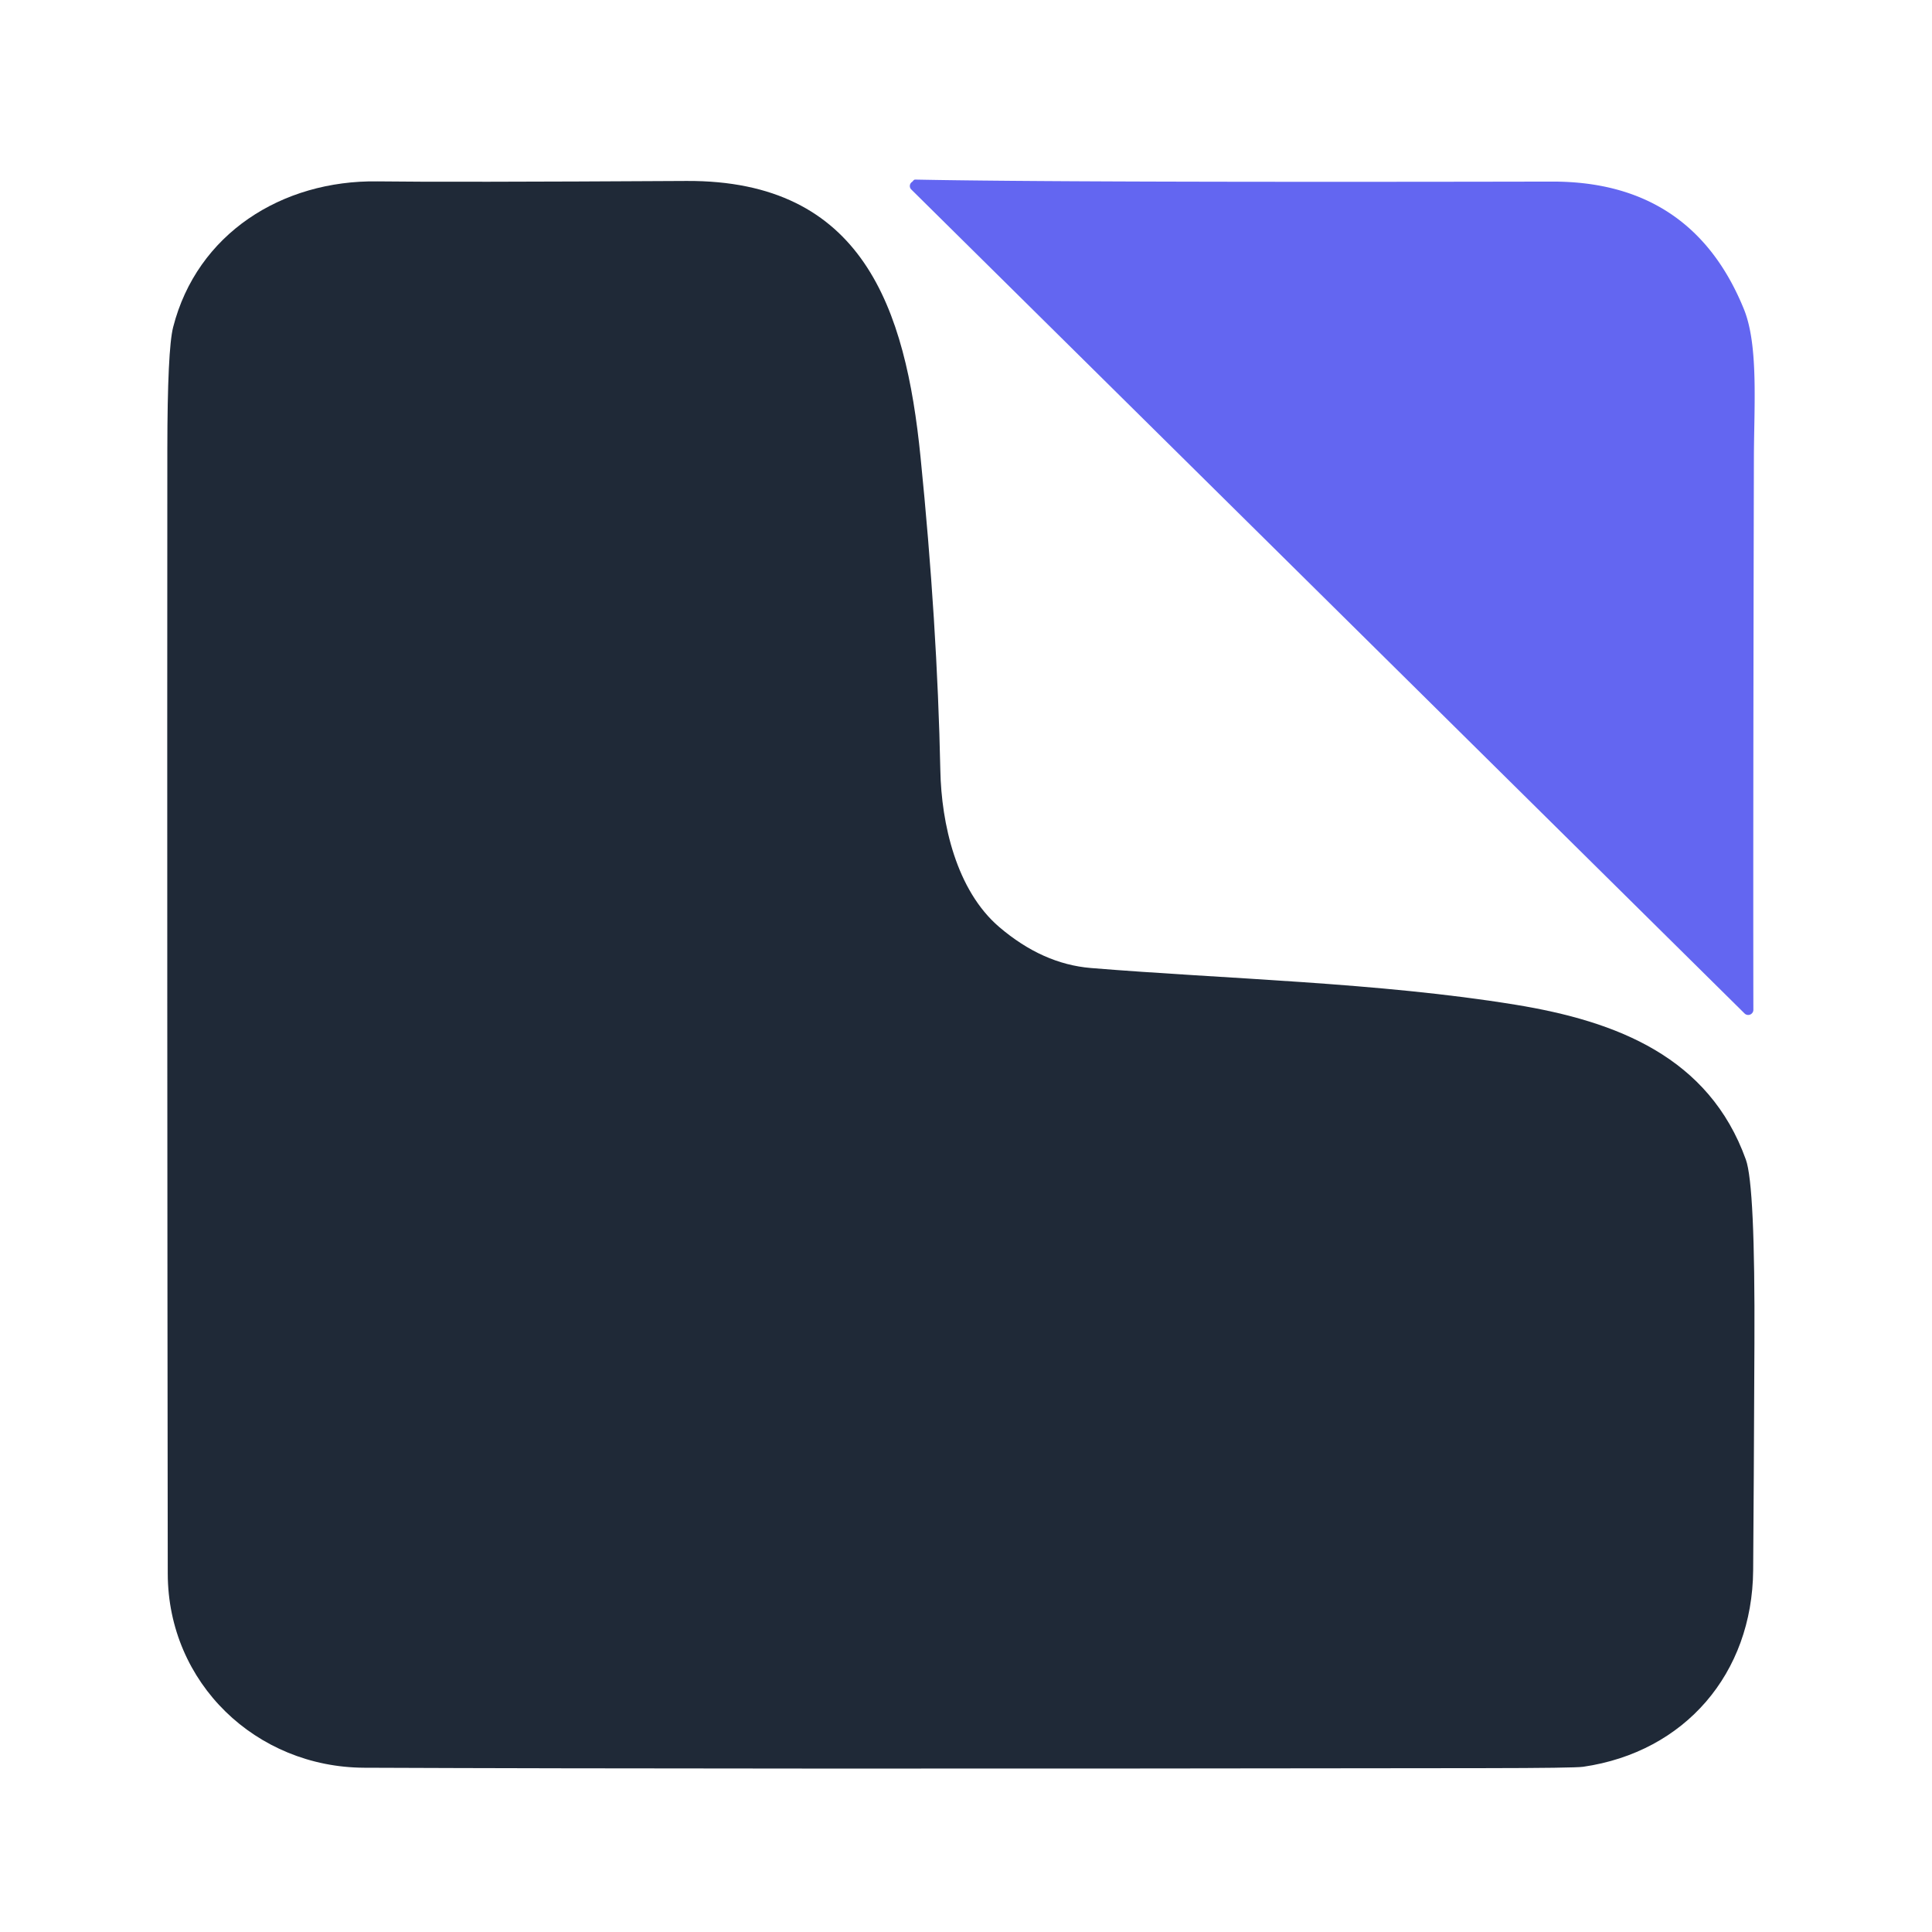
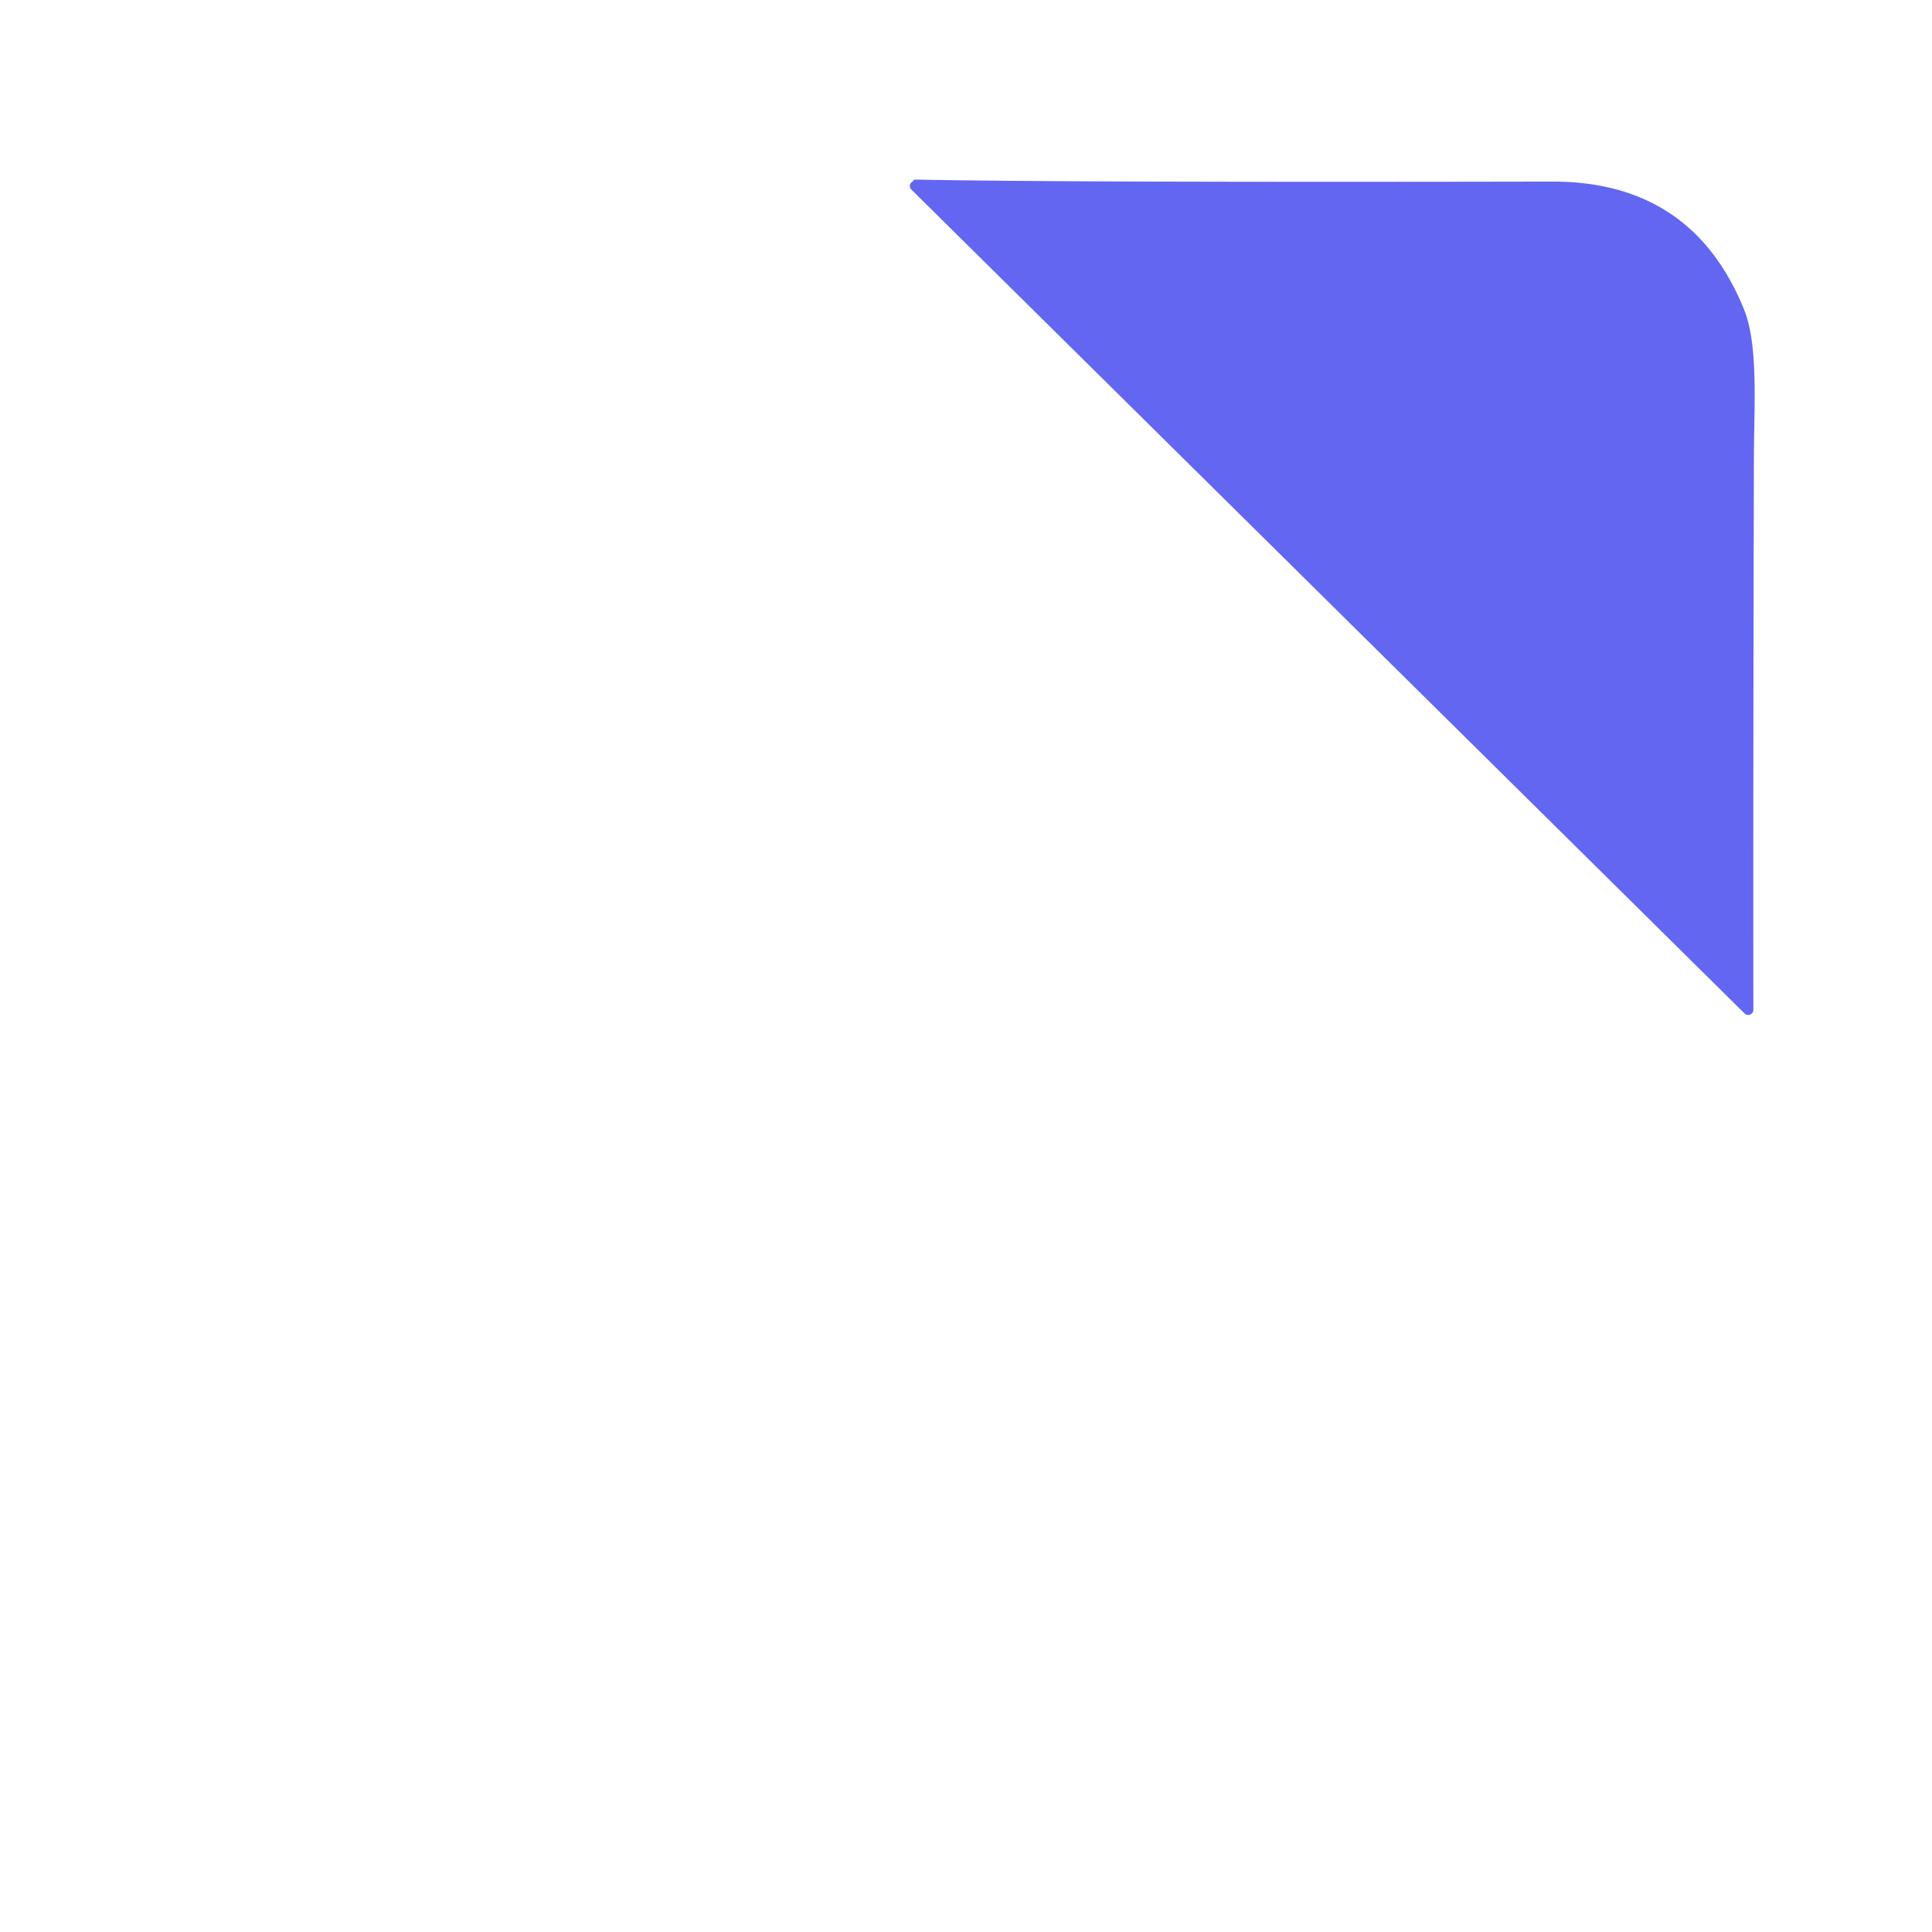
<svg xmlns="http://www.w3.org/2000/svg" version="1.1" viewBox="0.00 0.00 183.00 183.00">
  <g transform="rotate(-90 91.5 91.5)">
-     <path fill="#1f2937" d="       M 95.19 94.65       Q 91.69 98.75 91.31 103.32       C 90.27 116.01 89.95 130.57 87.83 143.56       C 86.26 153.17 82.87 161.88 73.16 165.37       Q 70.71 166.25 55.76 166.18       Q 41.56 166.12 34.26 166.06       C 24.49 165.98 17.05 159.60 15.65 149.96       Q 15.53 149.14 15.52 140.52       Q 15.42 67.68 15.56 34.50       C 15.60 24.27 23.56 15.91 33.94 15.89       Q 87.93 15.82 140.43 15.85       Q 149.90 15.86 152.01 16.40       C 160.86 18.66 165.95 26.70 165.82 35.76       Q 165.73 42.27 165.86 65.03       C 165.94 81.74 153.80 85.78 139.74 87.19       Q 123.97 88.78 110.01 89.07       C 105.01 89.17 98.68 90.57 95.19 94.65       Z" />
    <path fill="#6366f1" d="       M 165.77 86.39       Q 165.78 86.41 165.88 86.50       A 0.26 0.18 24.1 0 1 165.99 86.68       Q 165.71 100.62 165.80 147.00       Q 165.83 160.27 153.70 165.19       C 150.26 166.58 144.50 166.14 139.52 166.13       Q 105.05 166.05 87.36 166.08       A 0.49 0.49 0.0 0 1 87.01 165.24       L 165.05 86.32       A 0.47 0.46 50.3 0 1 165.77 86.39       Z" />
  </g>
</svg>